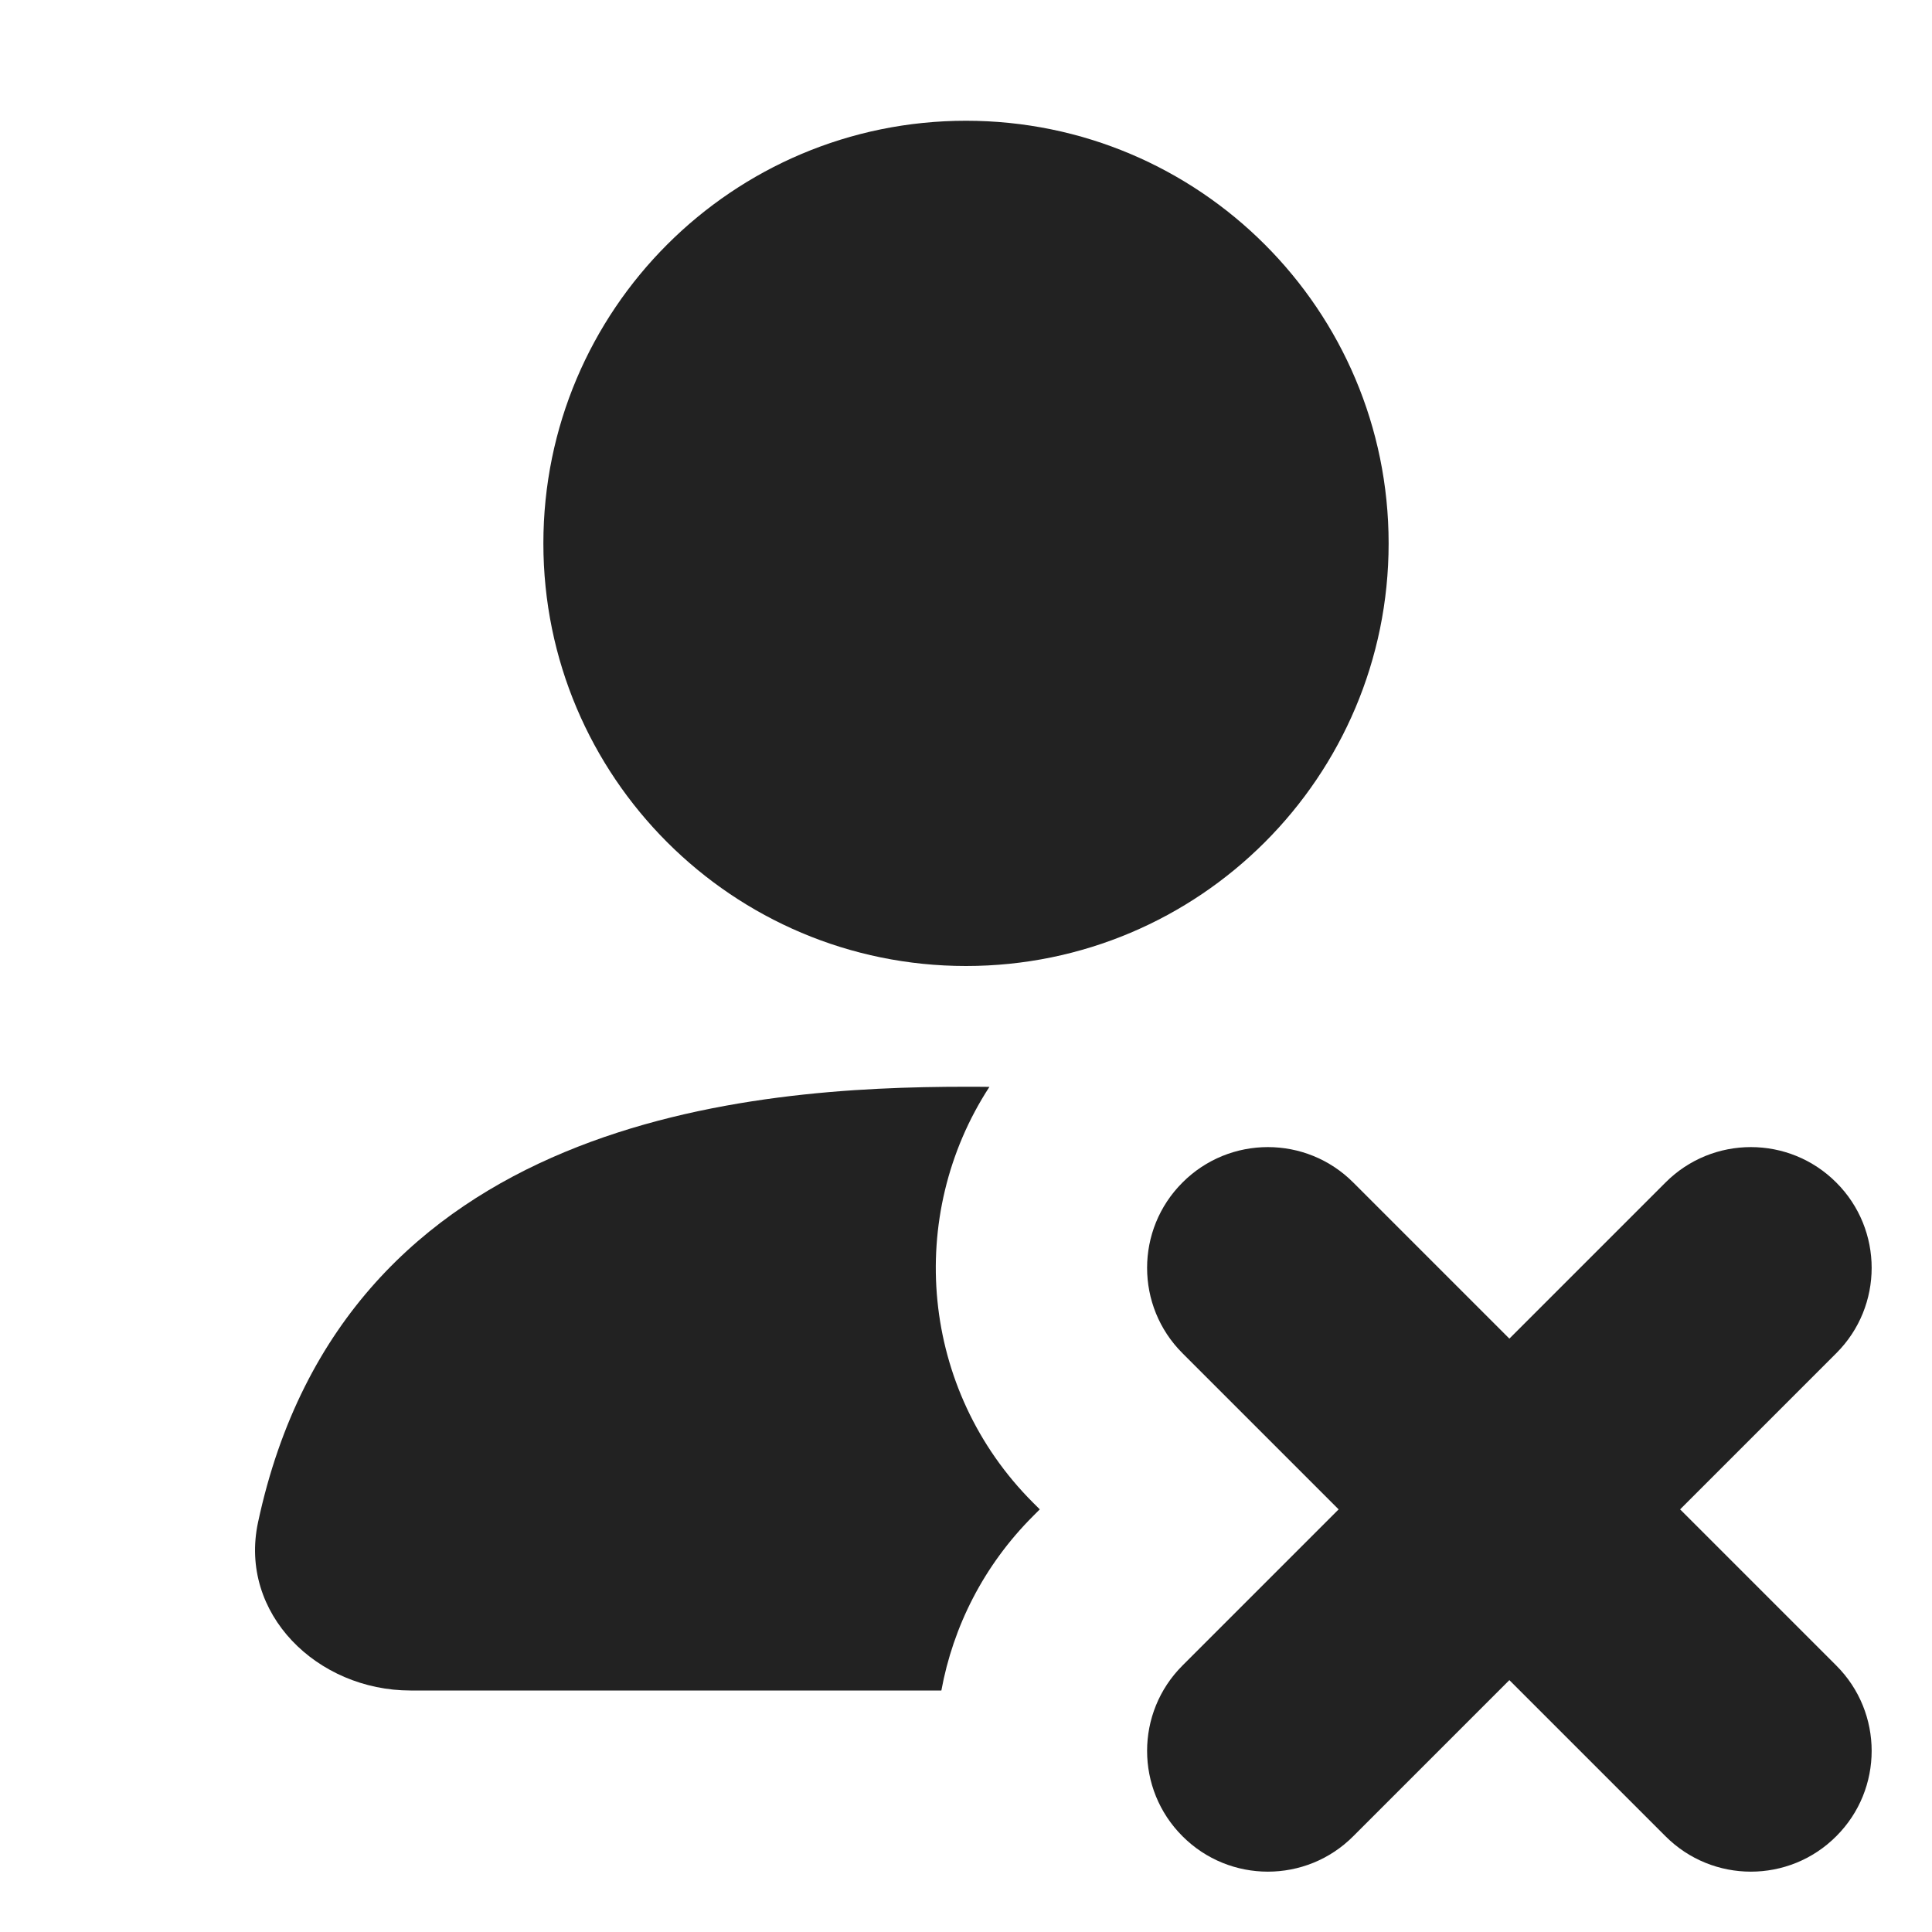
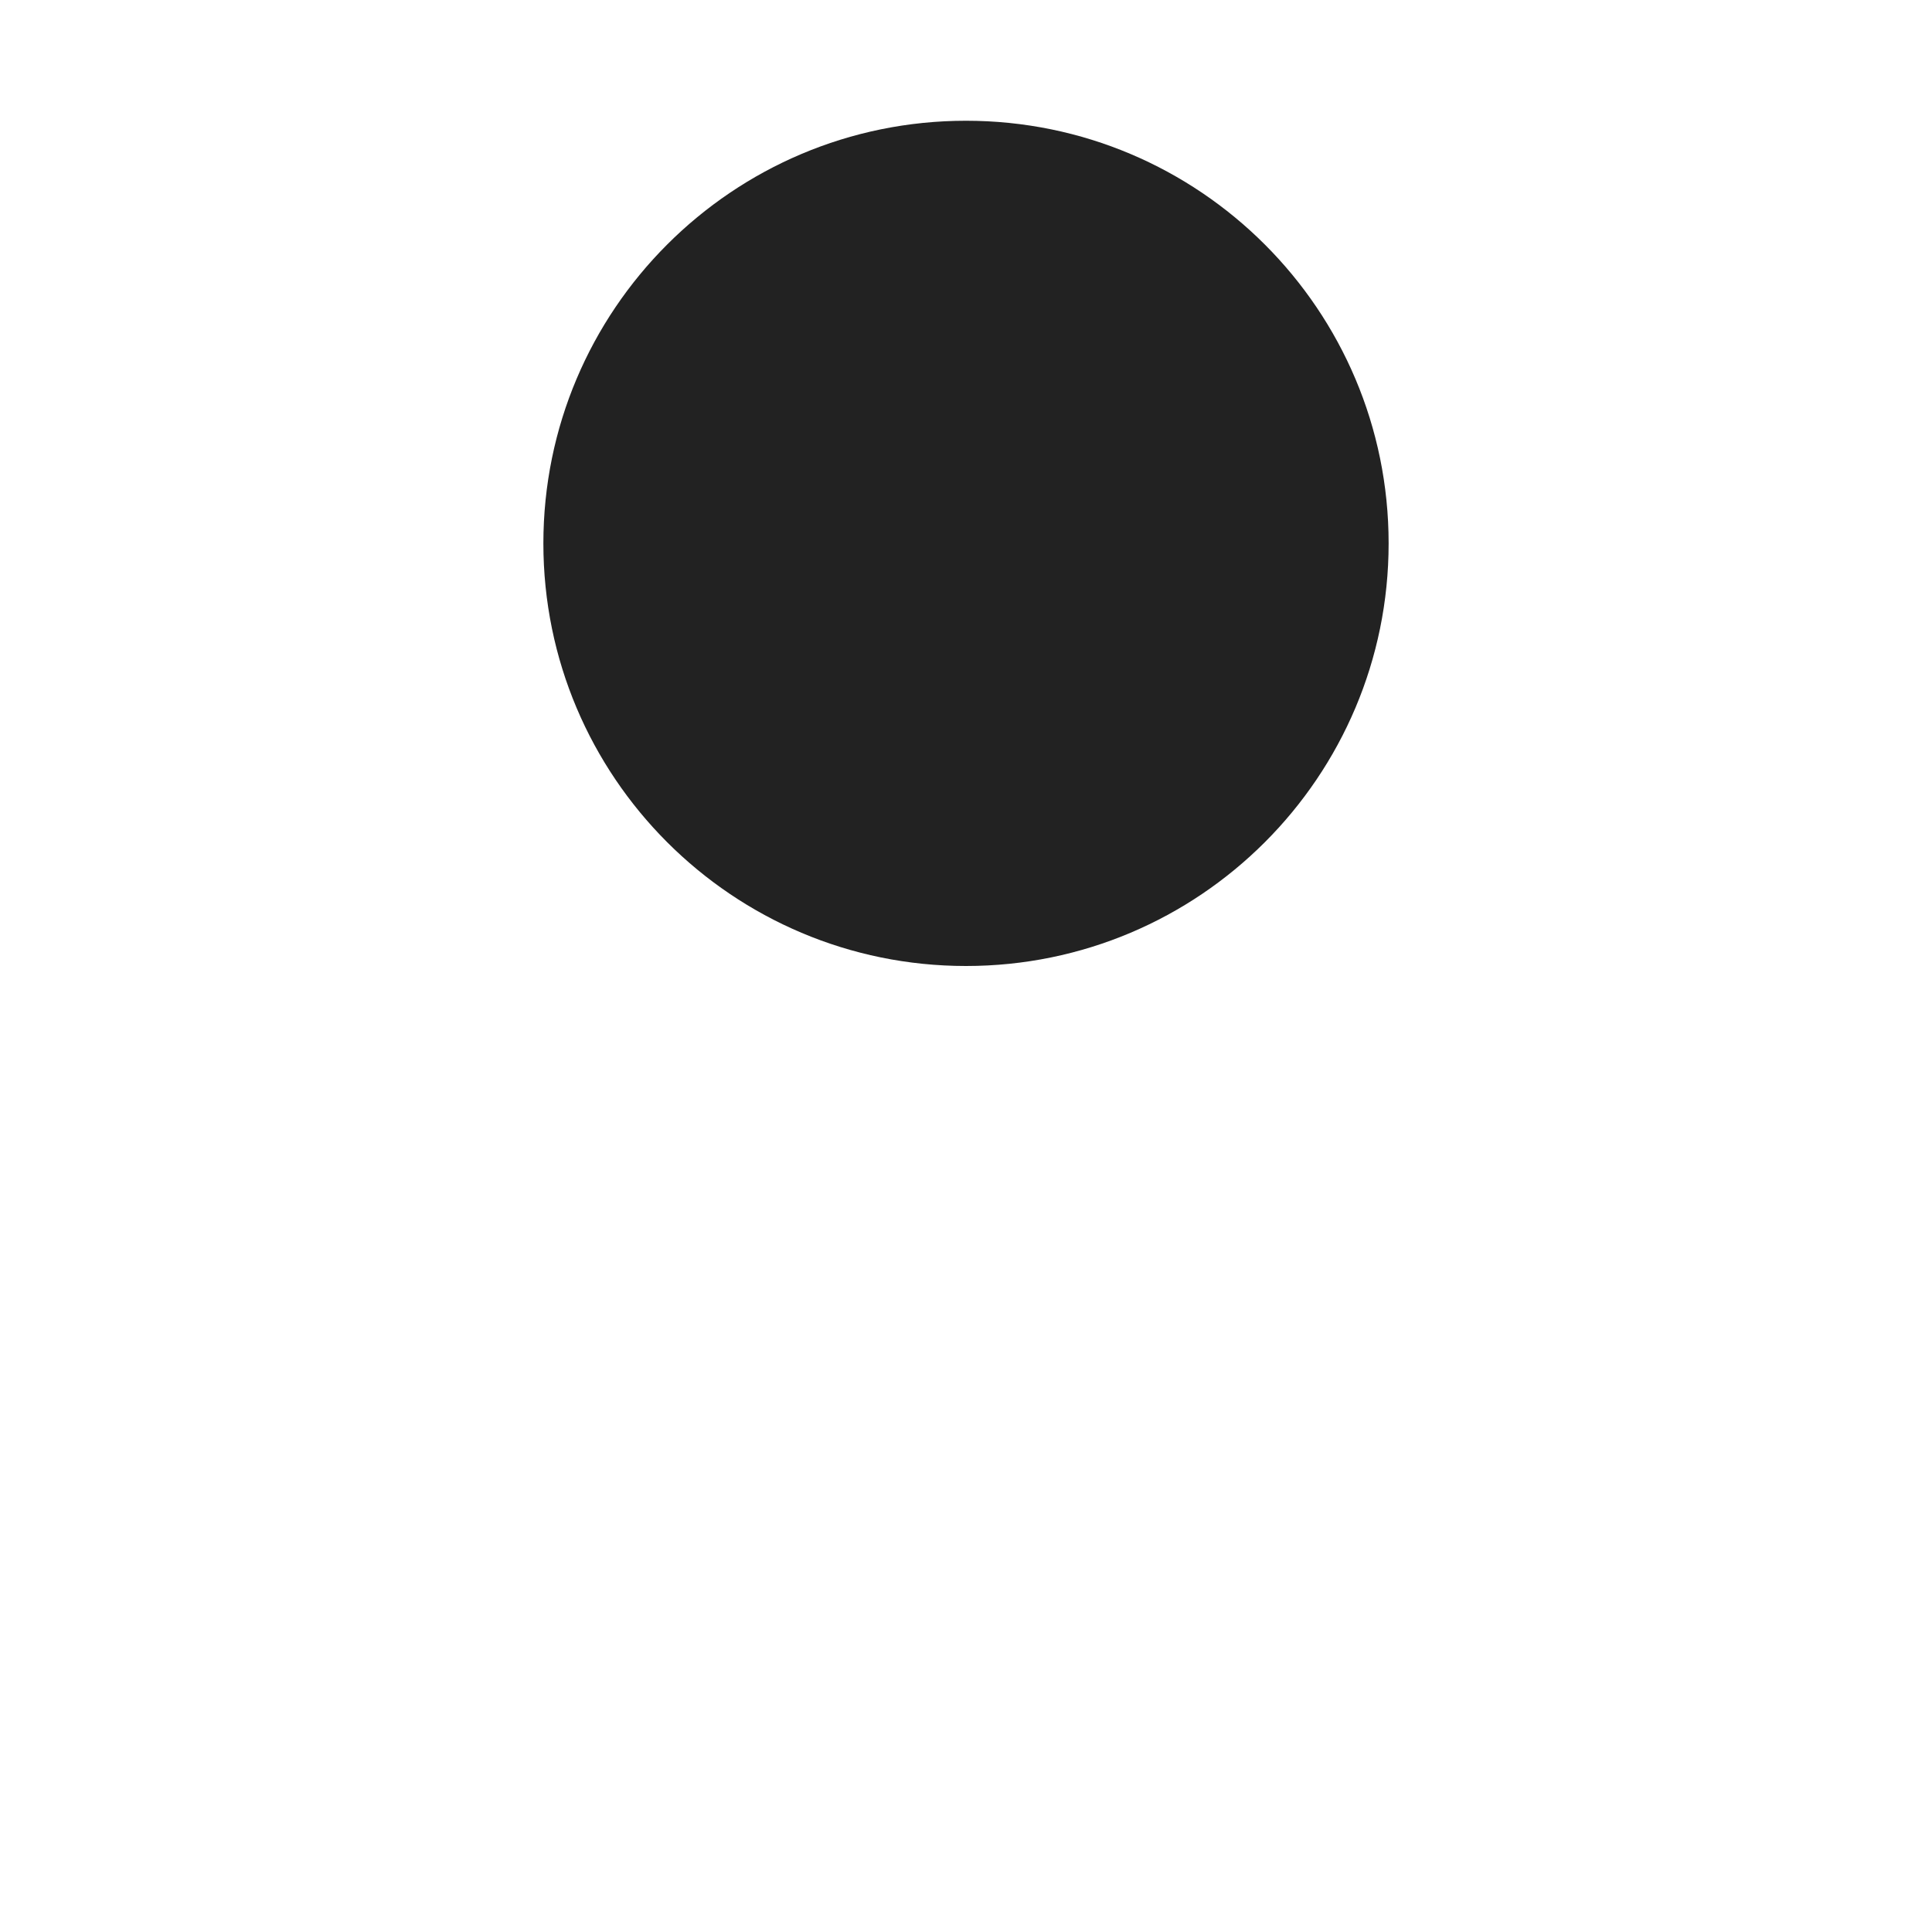
<svg xmlns="http://www.w3.org/2000/svg" width="16" height="16" viewBox="0 0 16 16" fill="none">
  <path d="M11.5 4.5C11.5 6.433 9.933 8 8 8C6.067 8 4.5 6.433 4.5 4.5C4.5 2.567 6.067 1 8 1C9.933 1 11.5 2.567 11.5 4.5Z" fill="#222222" />
-   <path d="M8.194 9.001C8.127 9 8.063 9 8 9C6.235 9 2.857 9.24 2.137 12.607C1.975 13.363 2.627 14 3.4 14H7.796C7.893 13.471 8.146 12.965 8.555 12.556L8.611 12.5L8.555 12.444C7.62 11.509 7.499 10.067 8.194 9.001Z" fill="#222222" />
-   <path d="M11.207 9.793C10.817 9.402 10.183 9.402 9.793 9.793C9.402 10.183 9.402 10.817 9.793 11.207L11.086 12.5L9.793 13.793C9.402 14.183 9.402 14.817 9.793 15.207C10.183 15.598 10.817 15.598 11.207 15.207L12.5 13.914L13.793 15.207C14.183 15.598 14.817 15.598 15.207 15.207C15.598 14.817 15.598 14.183 15.207 13.793L13.914 12.5L15.207 11.207C15.598 10.817 15.598 10.183 15.207 9.793C14.817 9.402 14.183 9.402 13.793 9.793L12.5 11.086L11.207 9.793Z" fill="#222222" />
</svg>